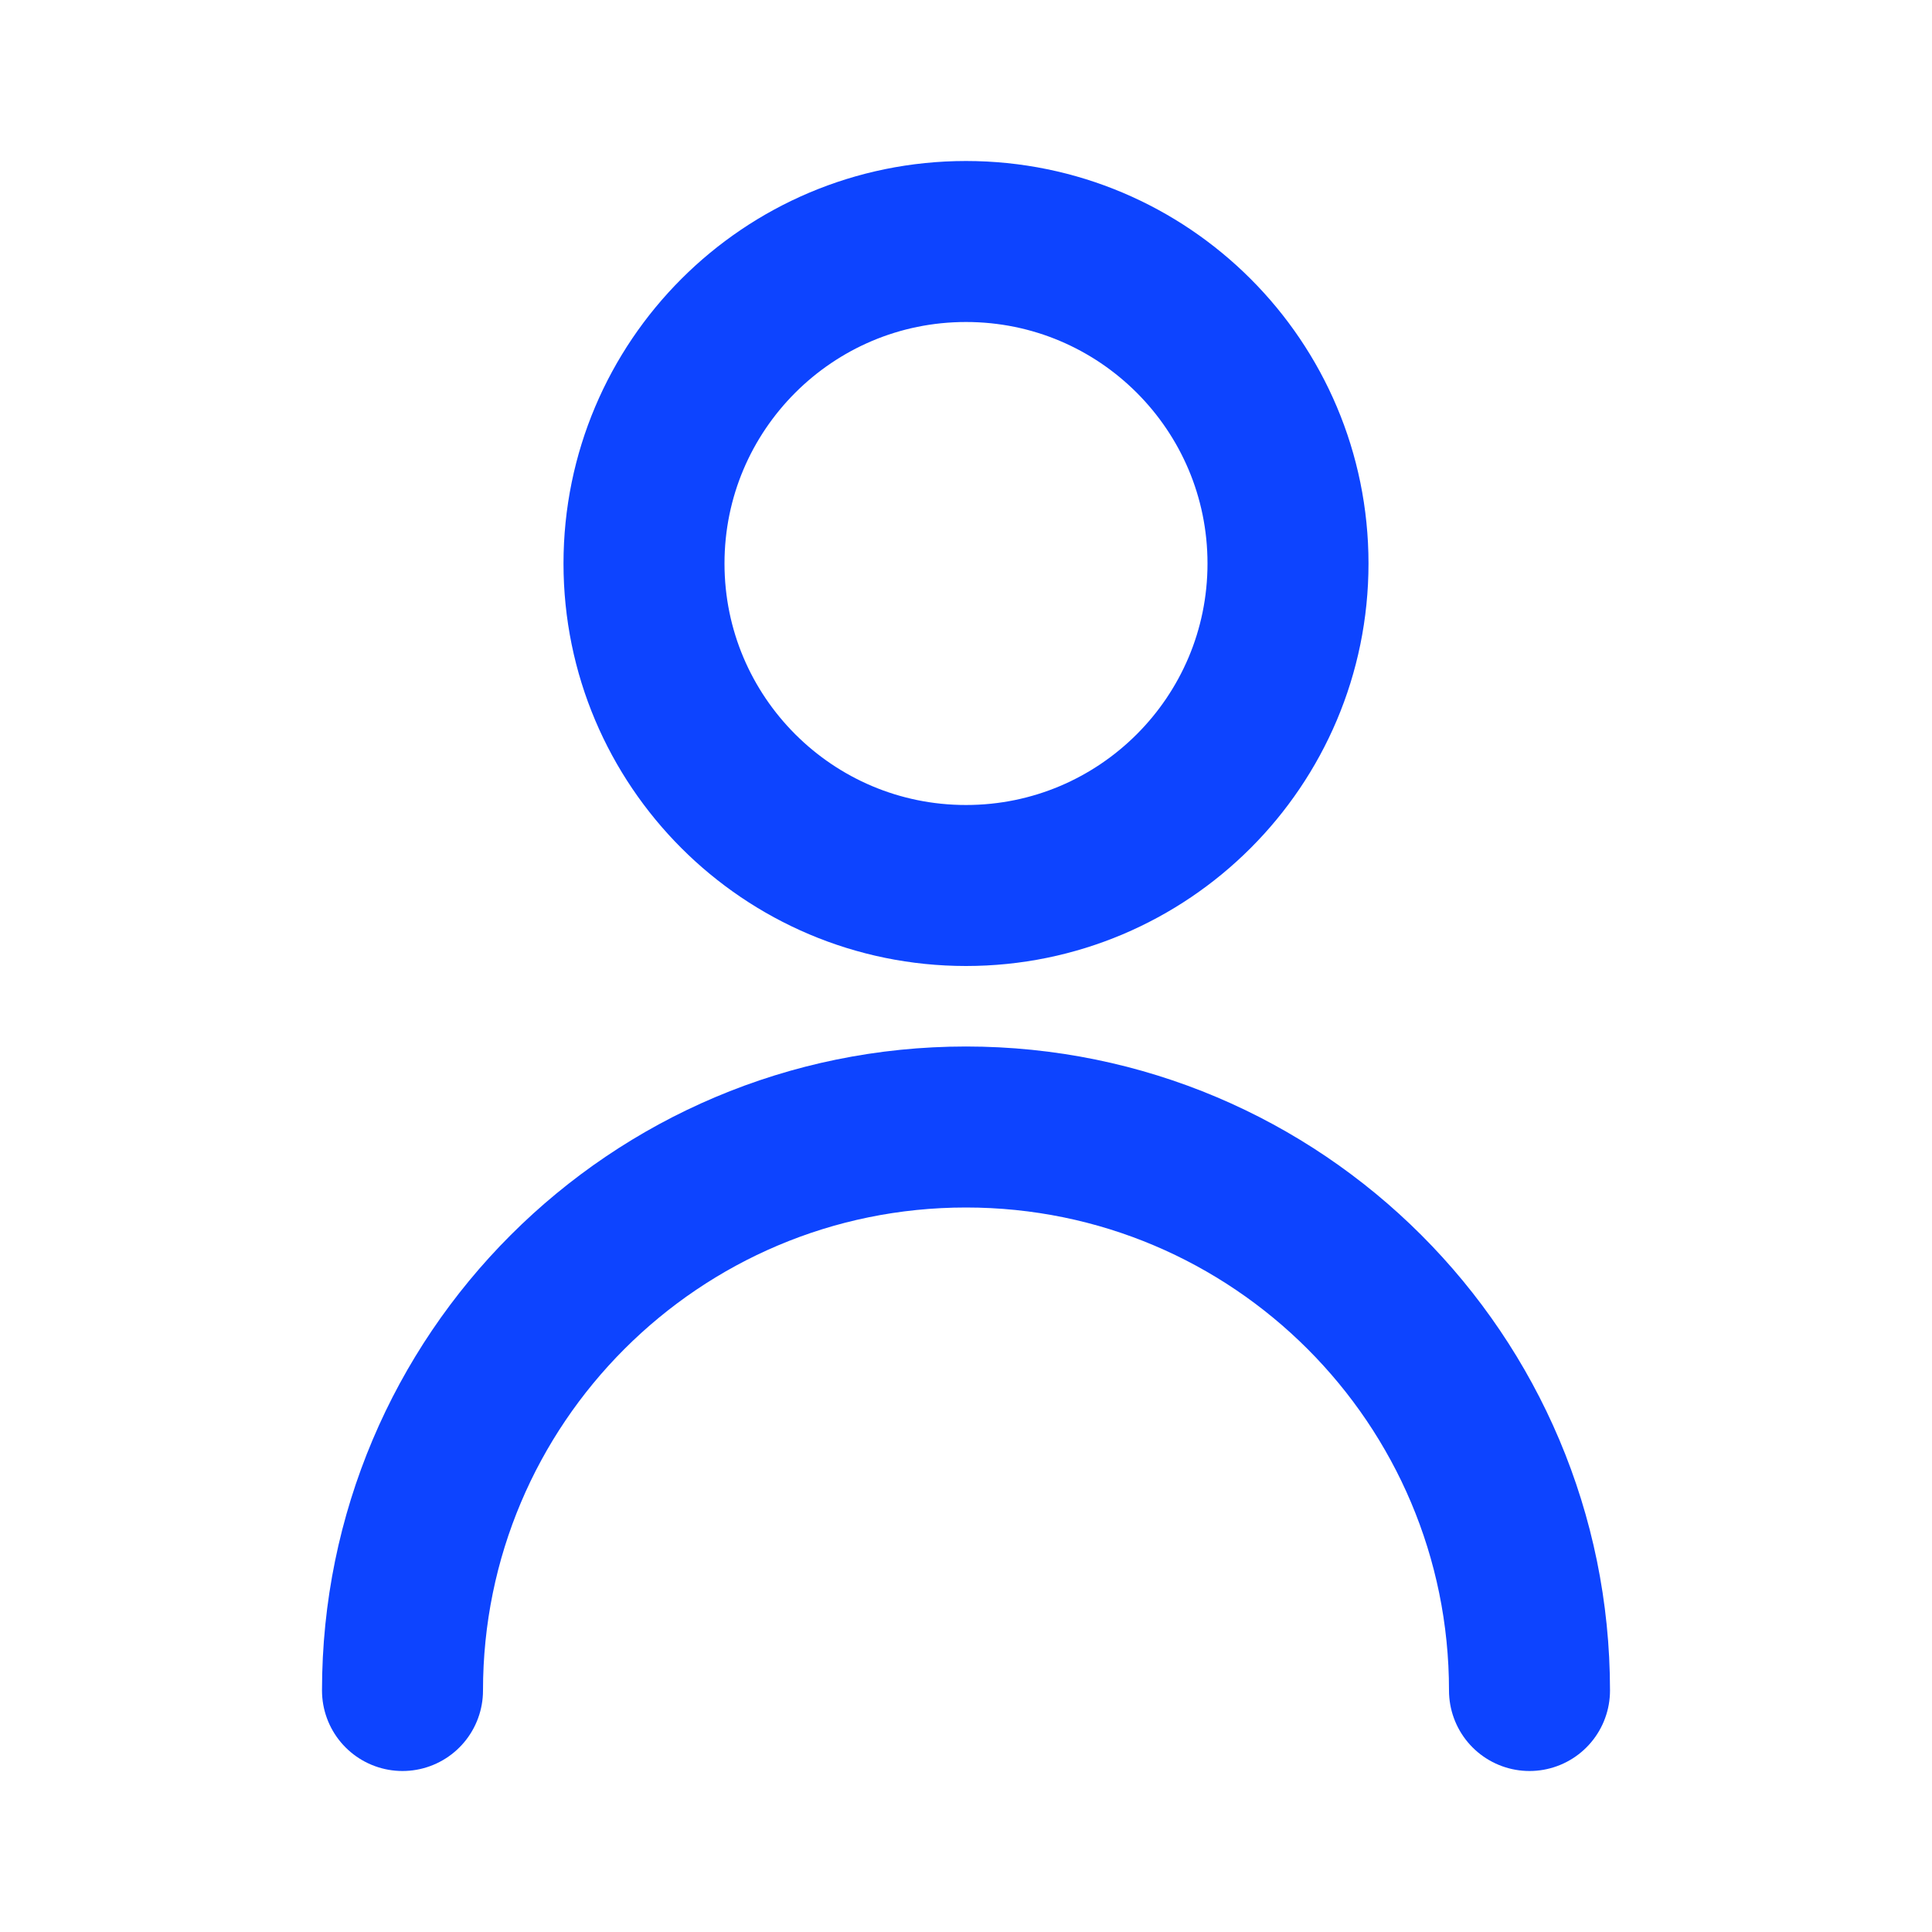
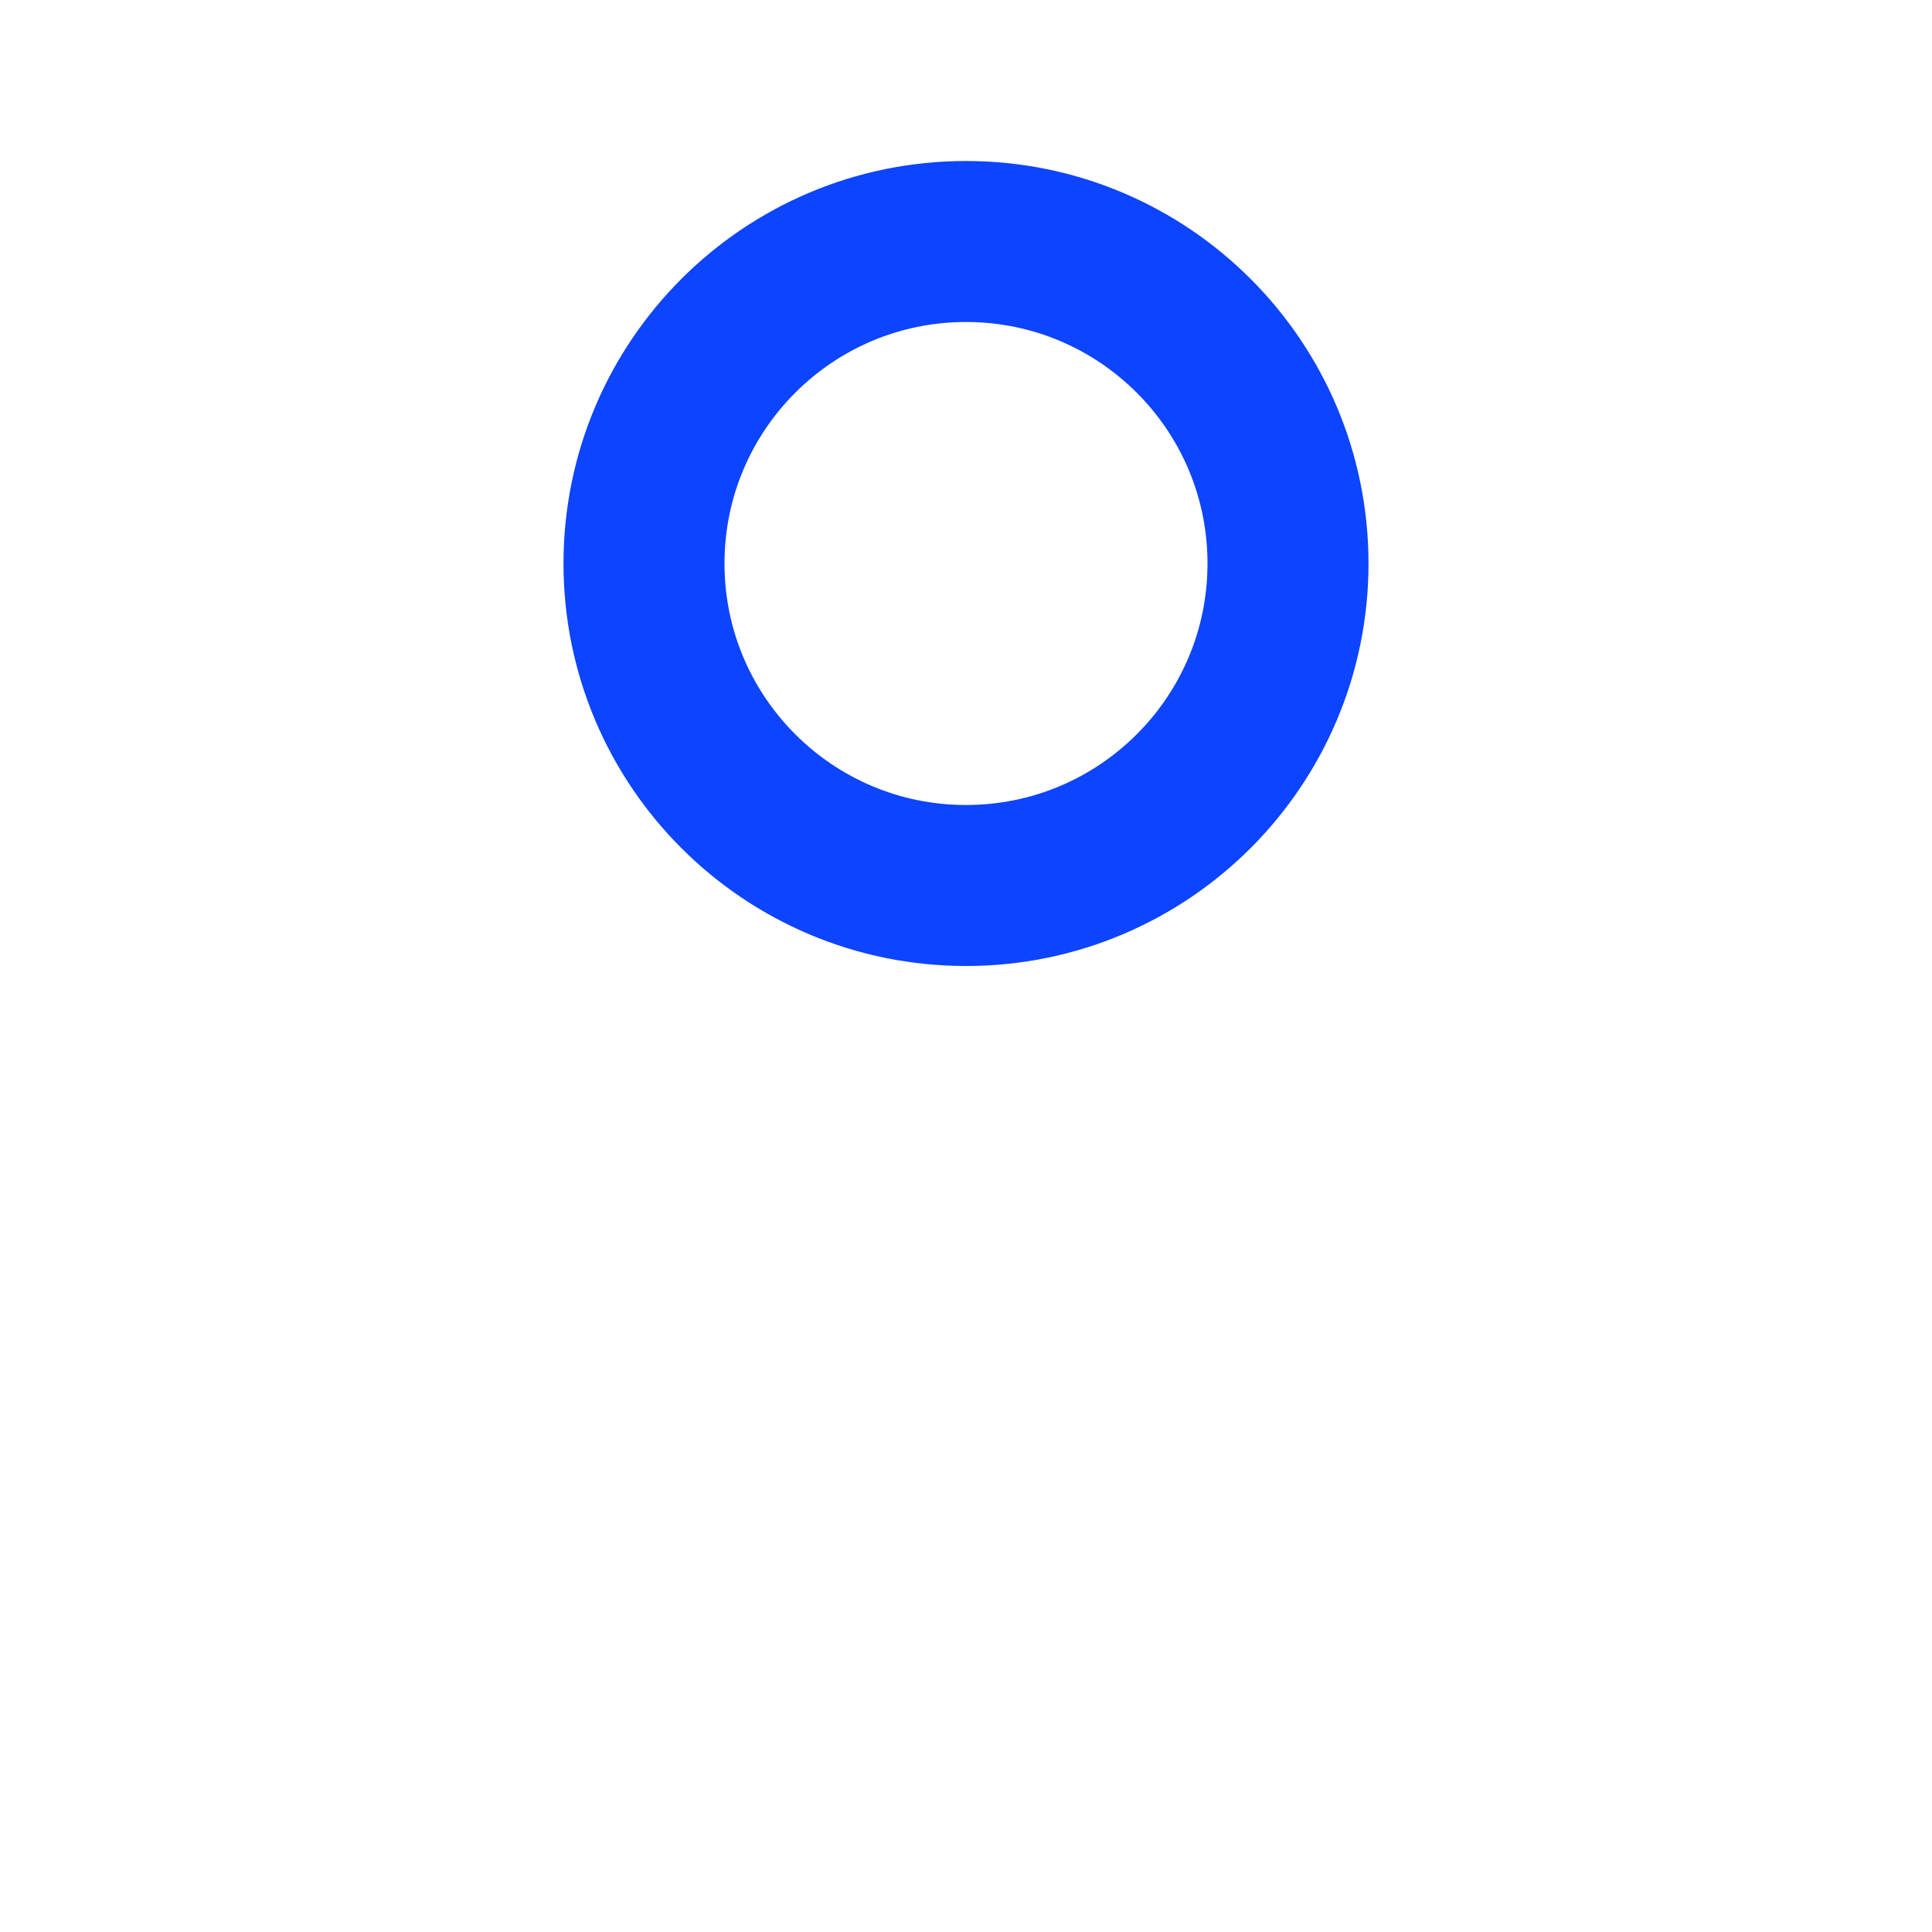
<svg xmlns="http://www.w3.org/2000/svg" width="24" height="24" viewBox="0 0 24 24" fill="none">
-   <path d="M5 21C5 17.134 8.134 14 12 14C15.866 14 19 17.134 19 21" stroke="#0D44FF" stroke-width="2" stroke-linecap="round" stroke-linejoin="round" />
  <path d="M12 11C14.209 11 16 9.209 16 7C16 4.791 14.209 3 12 3C9.791 3 8 4.791 8 7C8 9.209 9.791 11 12 11Z" stroke="#0D44FF" stroke-width="2" stroke-linecap="round" stroke-linejoin="round" />
</svg>